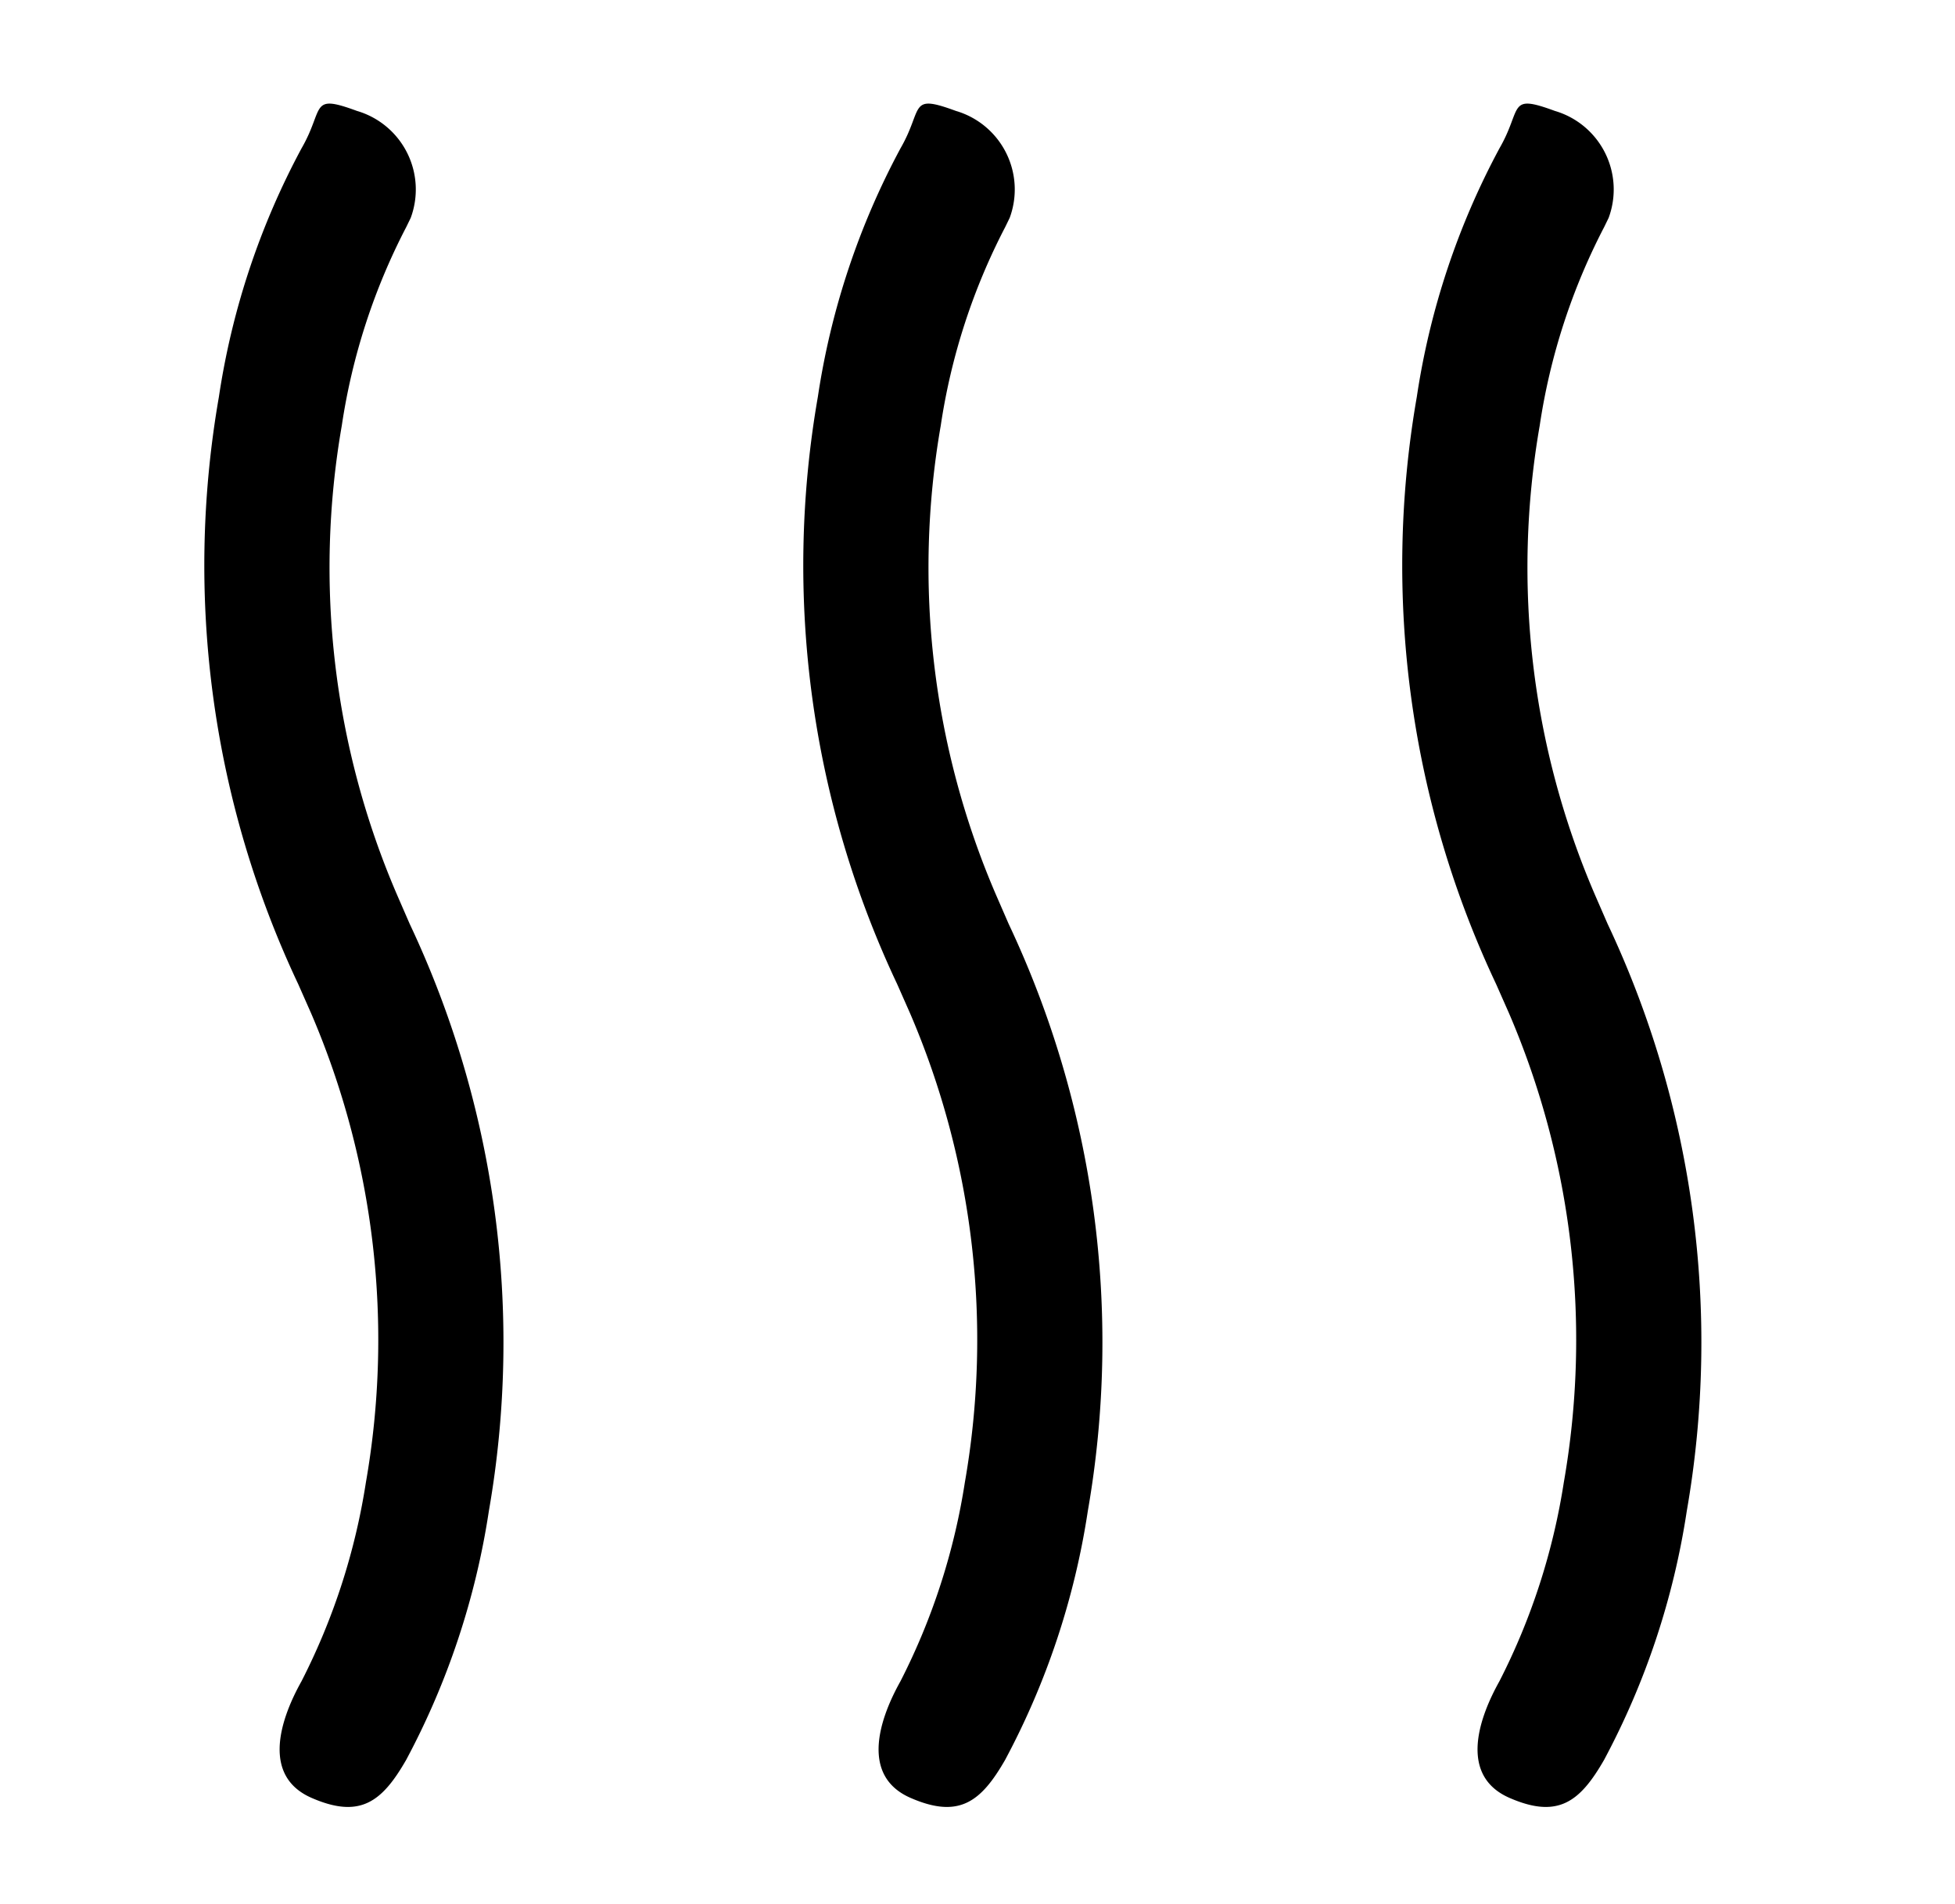
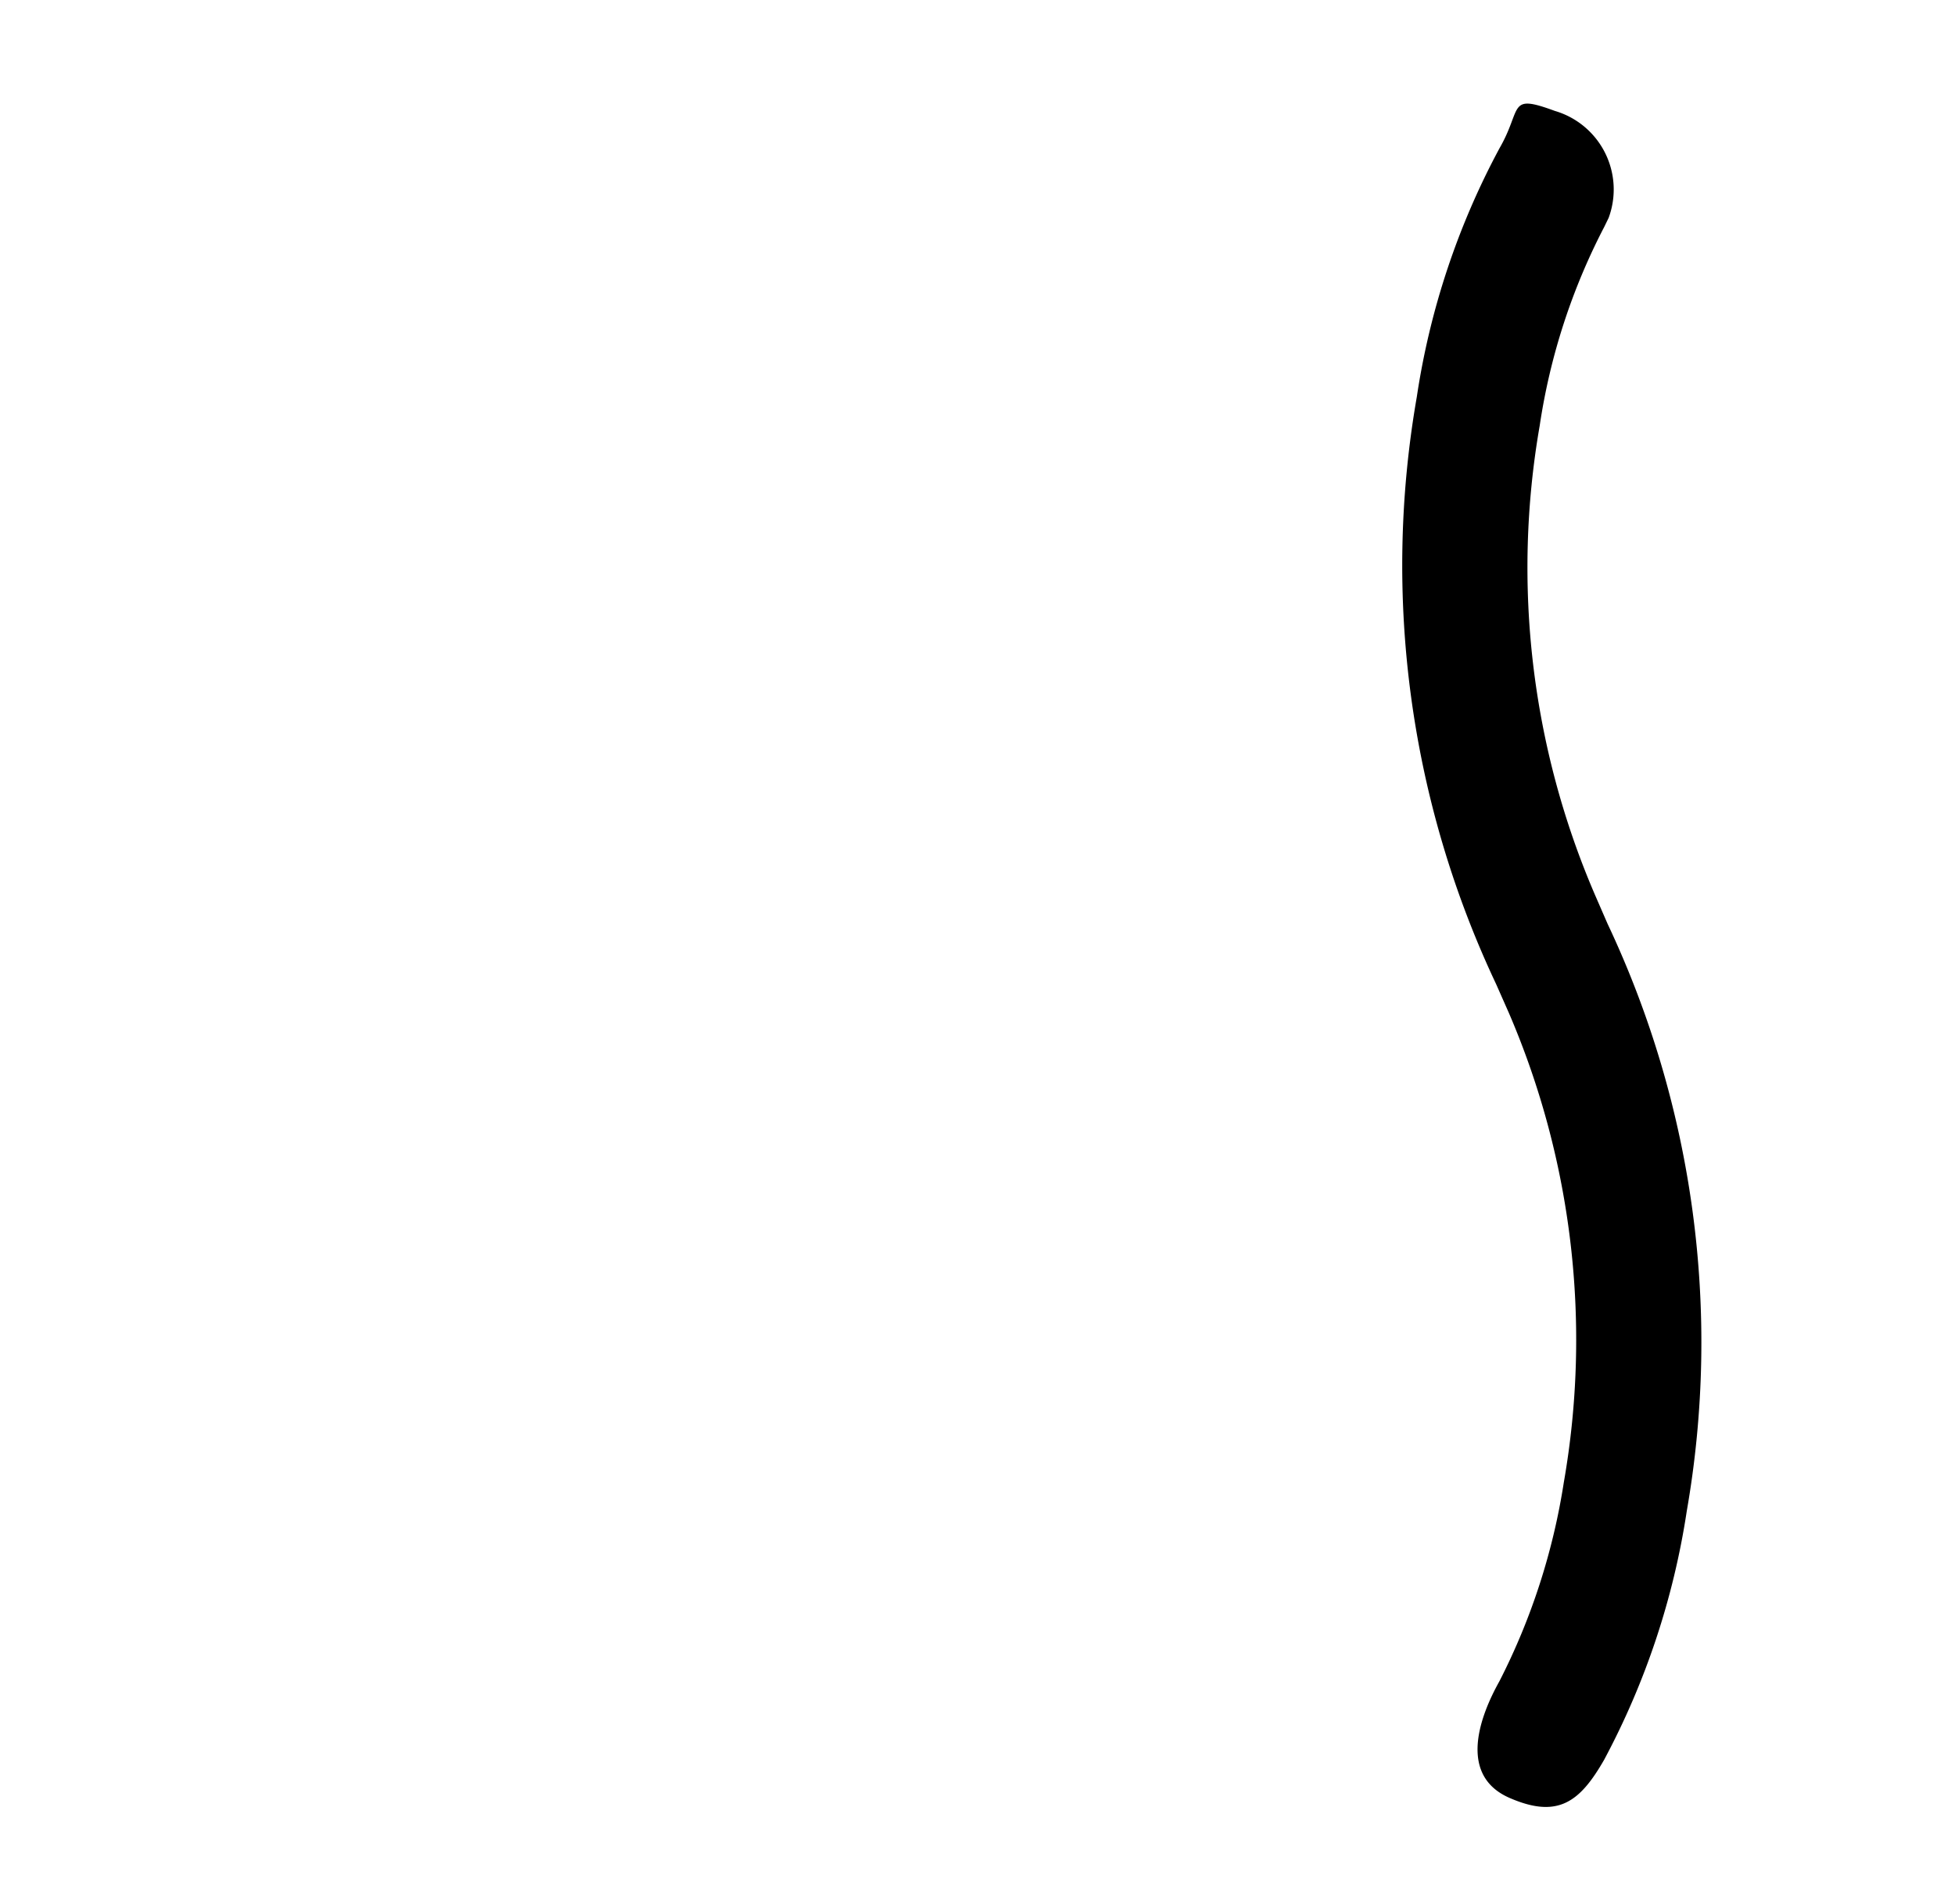
<svg xmlns="http://www.w3.org/2000/svg" width="38.512" height="37.503" viewBox="0 0 38.512 37.503">
  <g id="Group_66855" data-name="Group 66855" transform="translate(632.064 2180.087) rotate(180)">
    <g id="wave-line" transform="translate(601.819 2188) rotate(-90)">
      <path id="Path_36663" data-name="Path 36663" d="M37.5,0V14.887H0V0ZM19.68,14.427h-.019l-.111.022-.031,0-.022,0-.111-.022a.075.075,0,0,0-.038,0l-.006.006-.027.265.008.012.016.008.163.046.023,0,.019,0,.163-.046.019-.01.006-.011-.027-.265A.031.031,0,0,0,19.68,14.427Zm.413-.07h-.022l-.288.058-.016.006,0,.007.028.267.008.007.013,0,.314.057a.082.082,0,0,0,.045,0l.006-.009-.053-.381A.039.039,0,0,0,20.092,14.357Zm-1.117,0a.078.078,0,0,0-.042,0l-.009.009-.053.381c0,.007.011.012.027.015h.023l.314-.058.016,0,0-.007.028-.267,0-.007-.016-.006-.288-.057Z" transform="translate(7.913 15.357)" fill="none" />
-       <path id="Path_36664" data-name="Path 36664" d="M27.164,2.711a16.3,16.3,0,0,0-9.238,1.078l-.577.255A19.327,19.327,0,0,1,5.779,5.607a15.037,15.037,0,0,1-4.9-1.63C.088,3.521-.2,3.827.145,2.888a1.613,1.613,0,0,1,2.107-1.06l.179.087A12.455,12.455,0,0,0,6.345,3.186,16.3,16.3,0,0,0,15.583,2.1l.577-.251A19.327,19.327,0,0,1,27.73.289a15.225,15.225,0,0,1,4.9,1.628c.829.476,1.166.908.751,1.862s-1.474.662-2.3.2A12.945,12.945,0,0,0,27.164,2.711Z" transform="translate(9.953 20.326)" />
    </g>
    <g id="wave-line-2" data-name="wave-line" transform="translate(588.819 2188) rotate(-90)">
      <path id="Path_36663-2" data-name="Path 36663" d="M37.5,0V14.887H0V0ZM19.68,14.427h-.019l-.111.022-.031,0-.022,0-.111-.022a.075.075,0,0,0-.038,0l-.006.006-.027.265.008.012.016.008.163.046.023,0,.019,0,.163-.046.019-.01.006-.011-.027-.265A.031.031,0,0,0,19.68,14.427Zm.413-.07h-.022l-.288.058-.016.006,0,.007.028.267.008.007.013,0,.314.057a.082.082,0,0,0,.045,0l.006-.009-.053-.381A.039.039,0,0,0,20.092,14.357Zm-1.117,0a.078.078,0,0,0-.042,0l-.009.009-.053.381c0,.007.011.012.027.015h.023l.314-.058.016,0,0-.007.028-.267,0-.007-.016-.006-.288-.057Z" transform="translate(7.913 16.545)" fill="none" />
-       <path id="Path_36664-2" data-name="Path 36664" d="M27.164,2.711a16.3,16.3,0,0,0-9.238,1.078l-.577.255A19.327,19.327,0,0,1,5.779,5.607a15.037,15.037,0,0,1-4.9-1.63C.088,3.521-.2,3.827.145,2.888a1.613,1.613,0,0,1,2.107-1.06l.179.087A12.455,12.455,0,0,0,6.345,3.186,16.3,16.3,0,0,0,15.583,2.1l.577-.251A19.327,19.327,0,0,1,27.73.289a15.225,15.225,0,0,1,4.9,1.628c.829.476,1.166.908.751,1.862s-1.474.662-2.3.2A12.945,12.945,0,0,0,27.164,2.711Z" transform="translate(9.953 21.527)" />
    </g>
    <g id="wave-line-3" data-name="wave-line" transform="translate(575.819 2188) rotate(-90)">
-       <path id="Path_36663-3" data-name="Path 36663" d="M37.5,0V14.887H0V0ZM19.68,14.427h-.019l-.111.022-.031,0-.022,0-.111-.022a.075.075,0,0,0-.038,0l-.006.006-.027.265.008.012.016.008.163.046.023,0,.019,0,.163-.046.019-.01.006-.011-.027-.265A.031.031,0,0,0,19.68,14.427Zm.413-.07h-.022l-.288.058-.016.006,0,.007.028.267.008.007.013,0,.314.057a.082.082,0,0,0,.045,0l.006-.009-.053-.381A.039.039,0,0,0,20.092,14.357Zm-1.117,0a.078.078,0,0,0-.042,0l-.009.009-.053.381c0,.007.011.012.027.015h.023l.314-.058.016,0,0-.007.028-.267,0-.007-.016-.006-.288-.057Z" transform="translate(7.913 17.733)" fill="none" />
      <path id="Path_36664-3" data-name="Path 36664" d="M27.164,2.711a16.3,16.3,0,0,0-9.238,1.078l-.577.255A19.327,19.327,0,0,1,5.779,5.607a15.037,15.037,0,0,1-4.9-1.63C.088,3.521-.2,3.827.145,2.888a1.613,1.613,0,0,1,2.107-1.06l.179.087A12.455,12.455,0,0,0,6.345,3.186,16.3,16.3,0,0,0,15.583,2.1l.577-.251A19.327,19.327,0,0,1,27.73.289a15.225,15.225,0,0,1,4.9,1.628c.829.476,1.166.908.751,1.862s-1.474.662-2.3.2A12.945,12.945,0,0,0,27.164,2.711Z" transform="translate(9.953 22.728)" />
    </g>
  </g>
</svg>